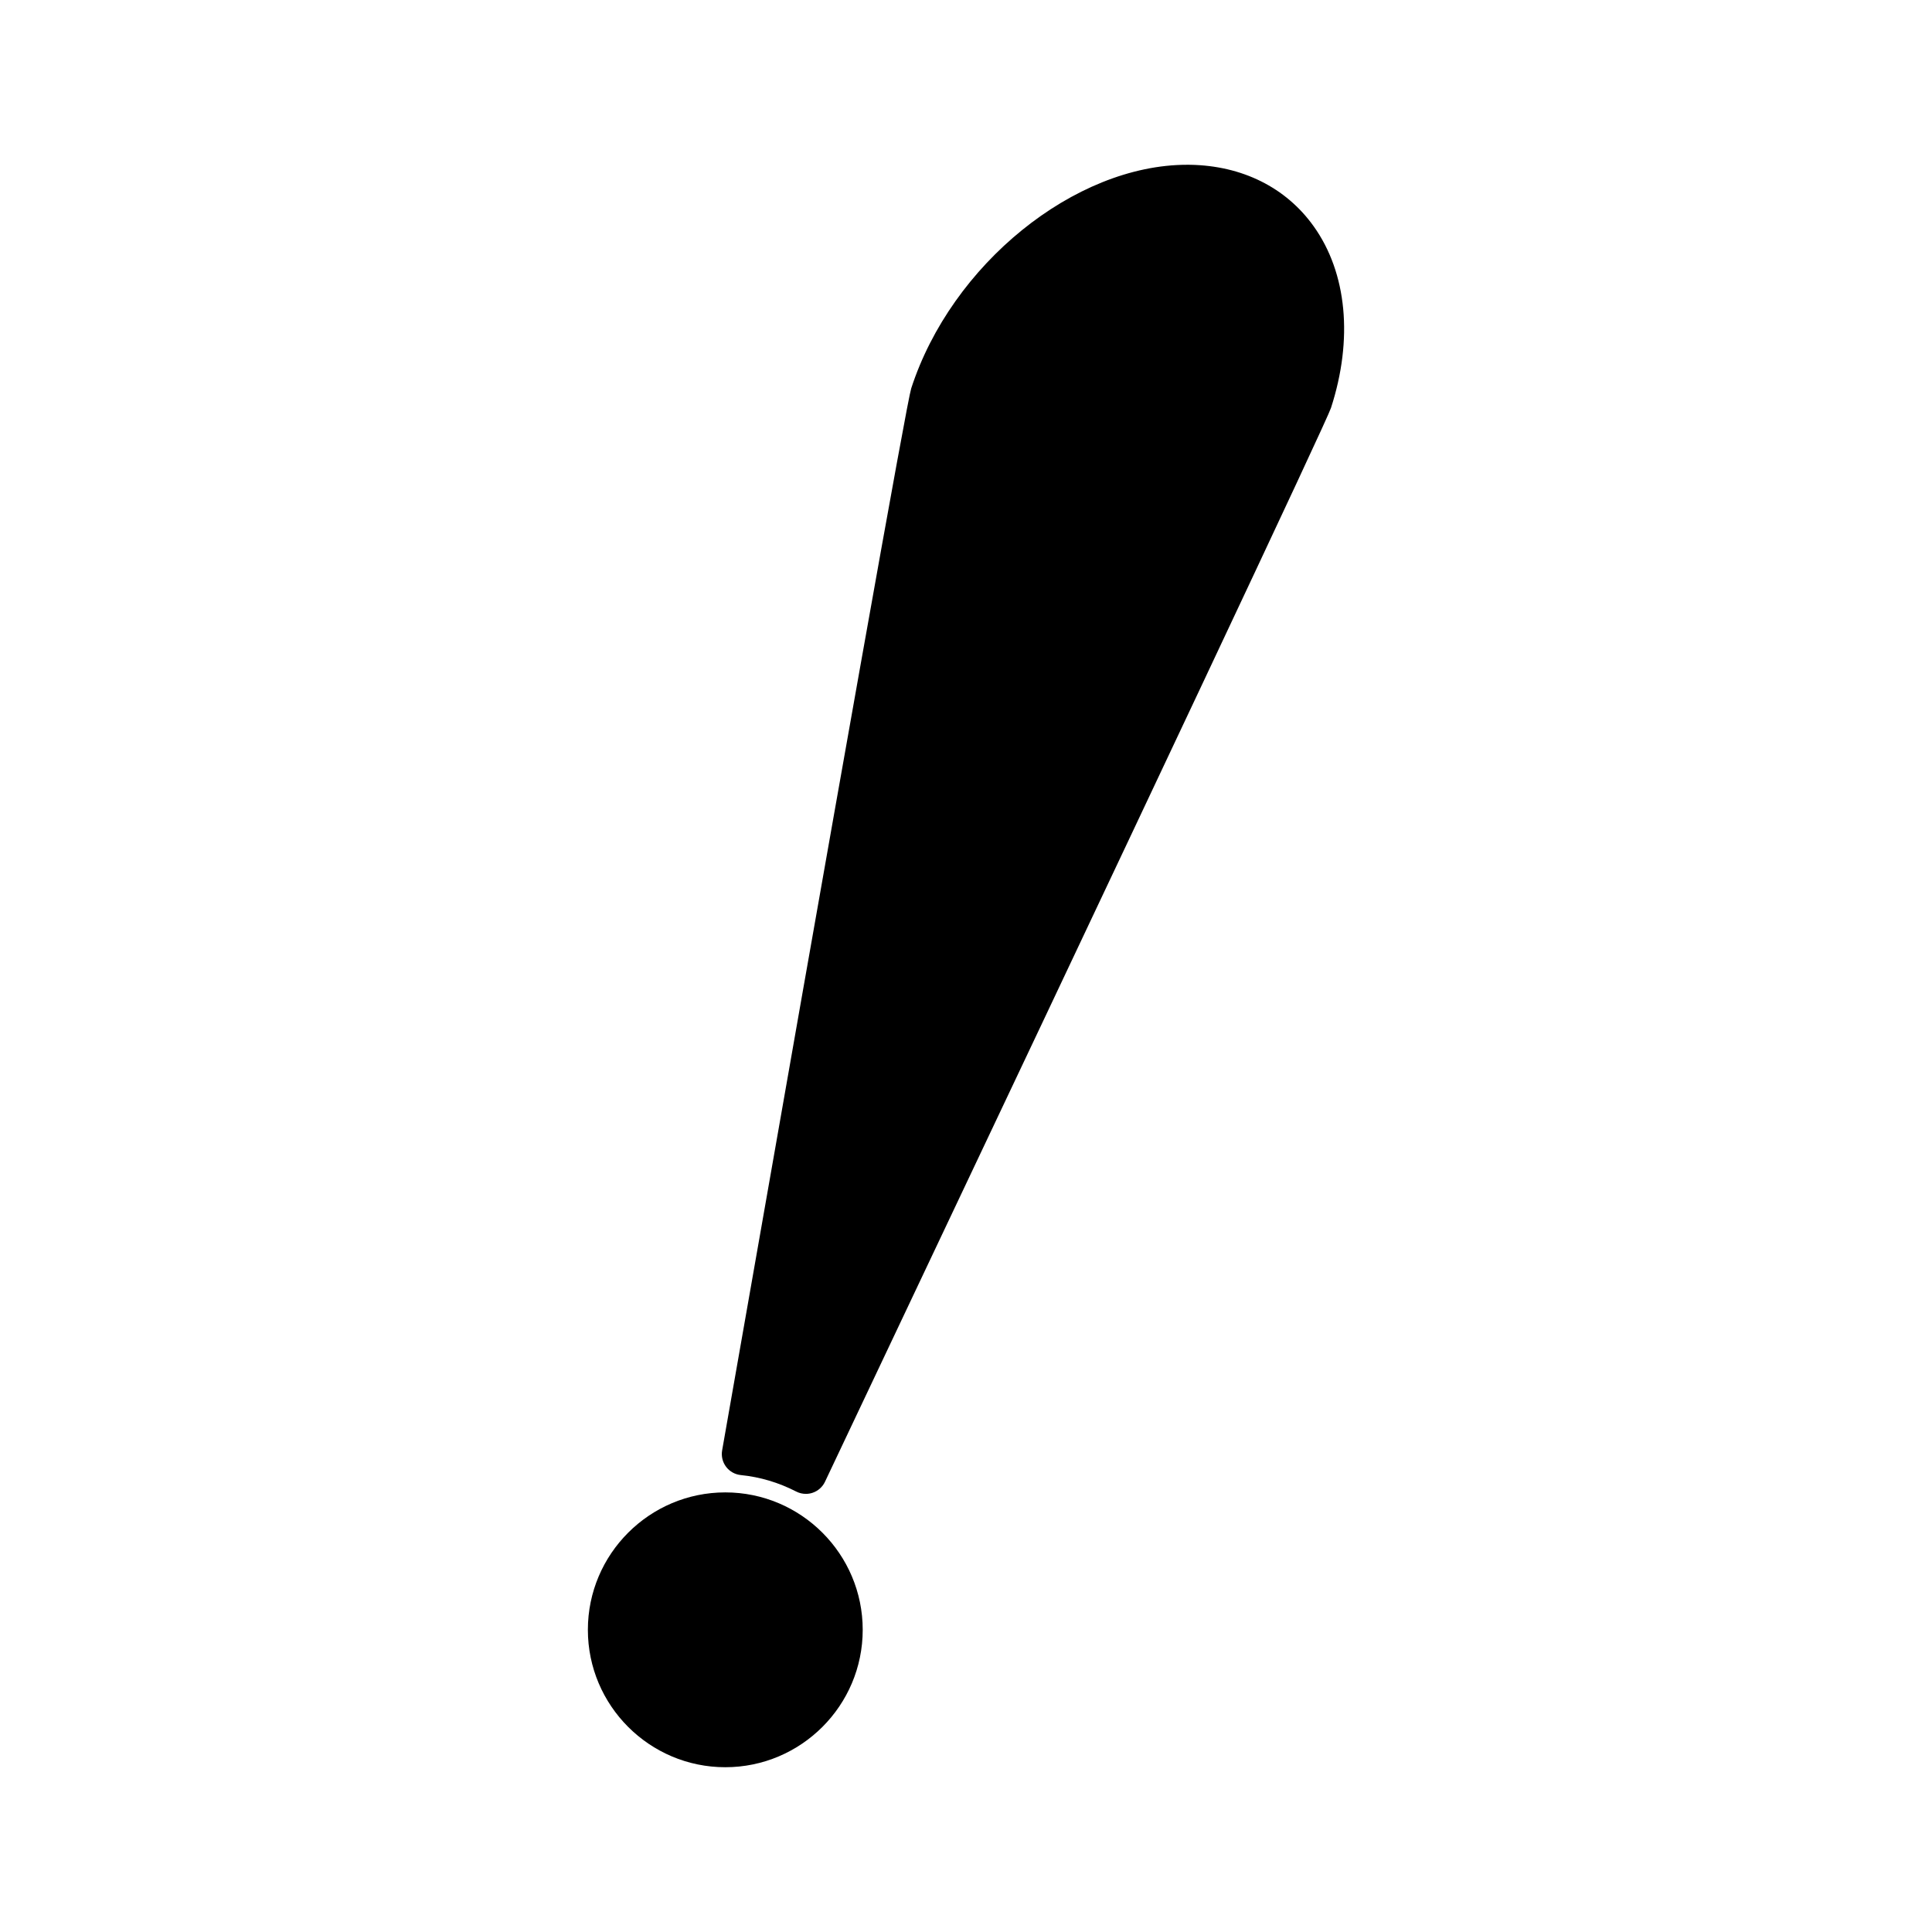
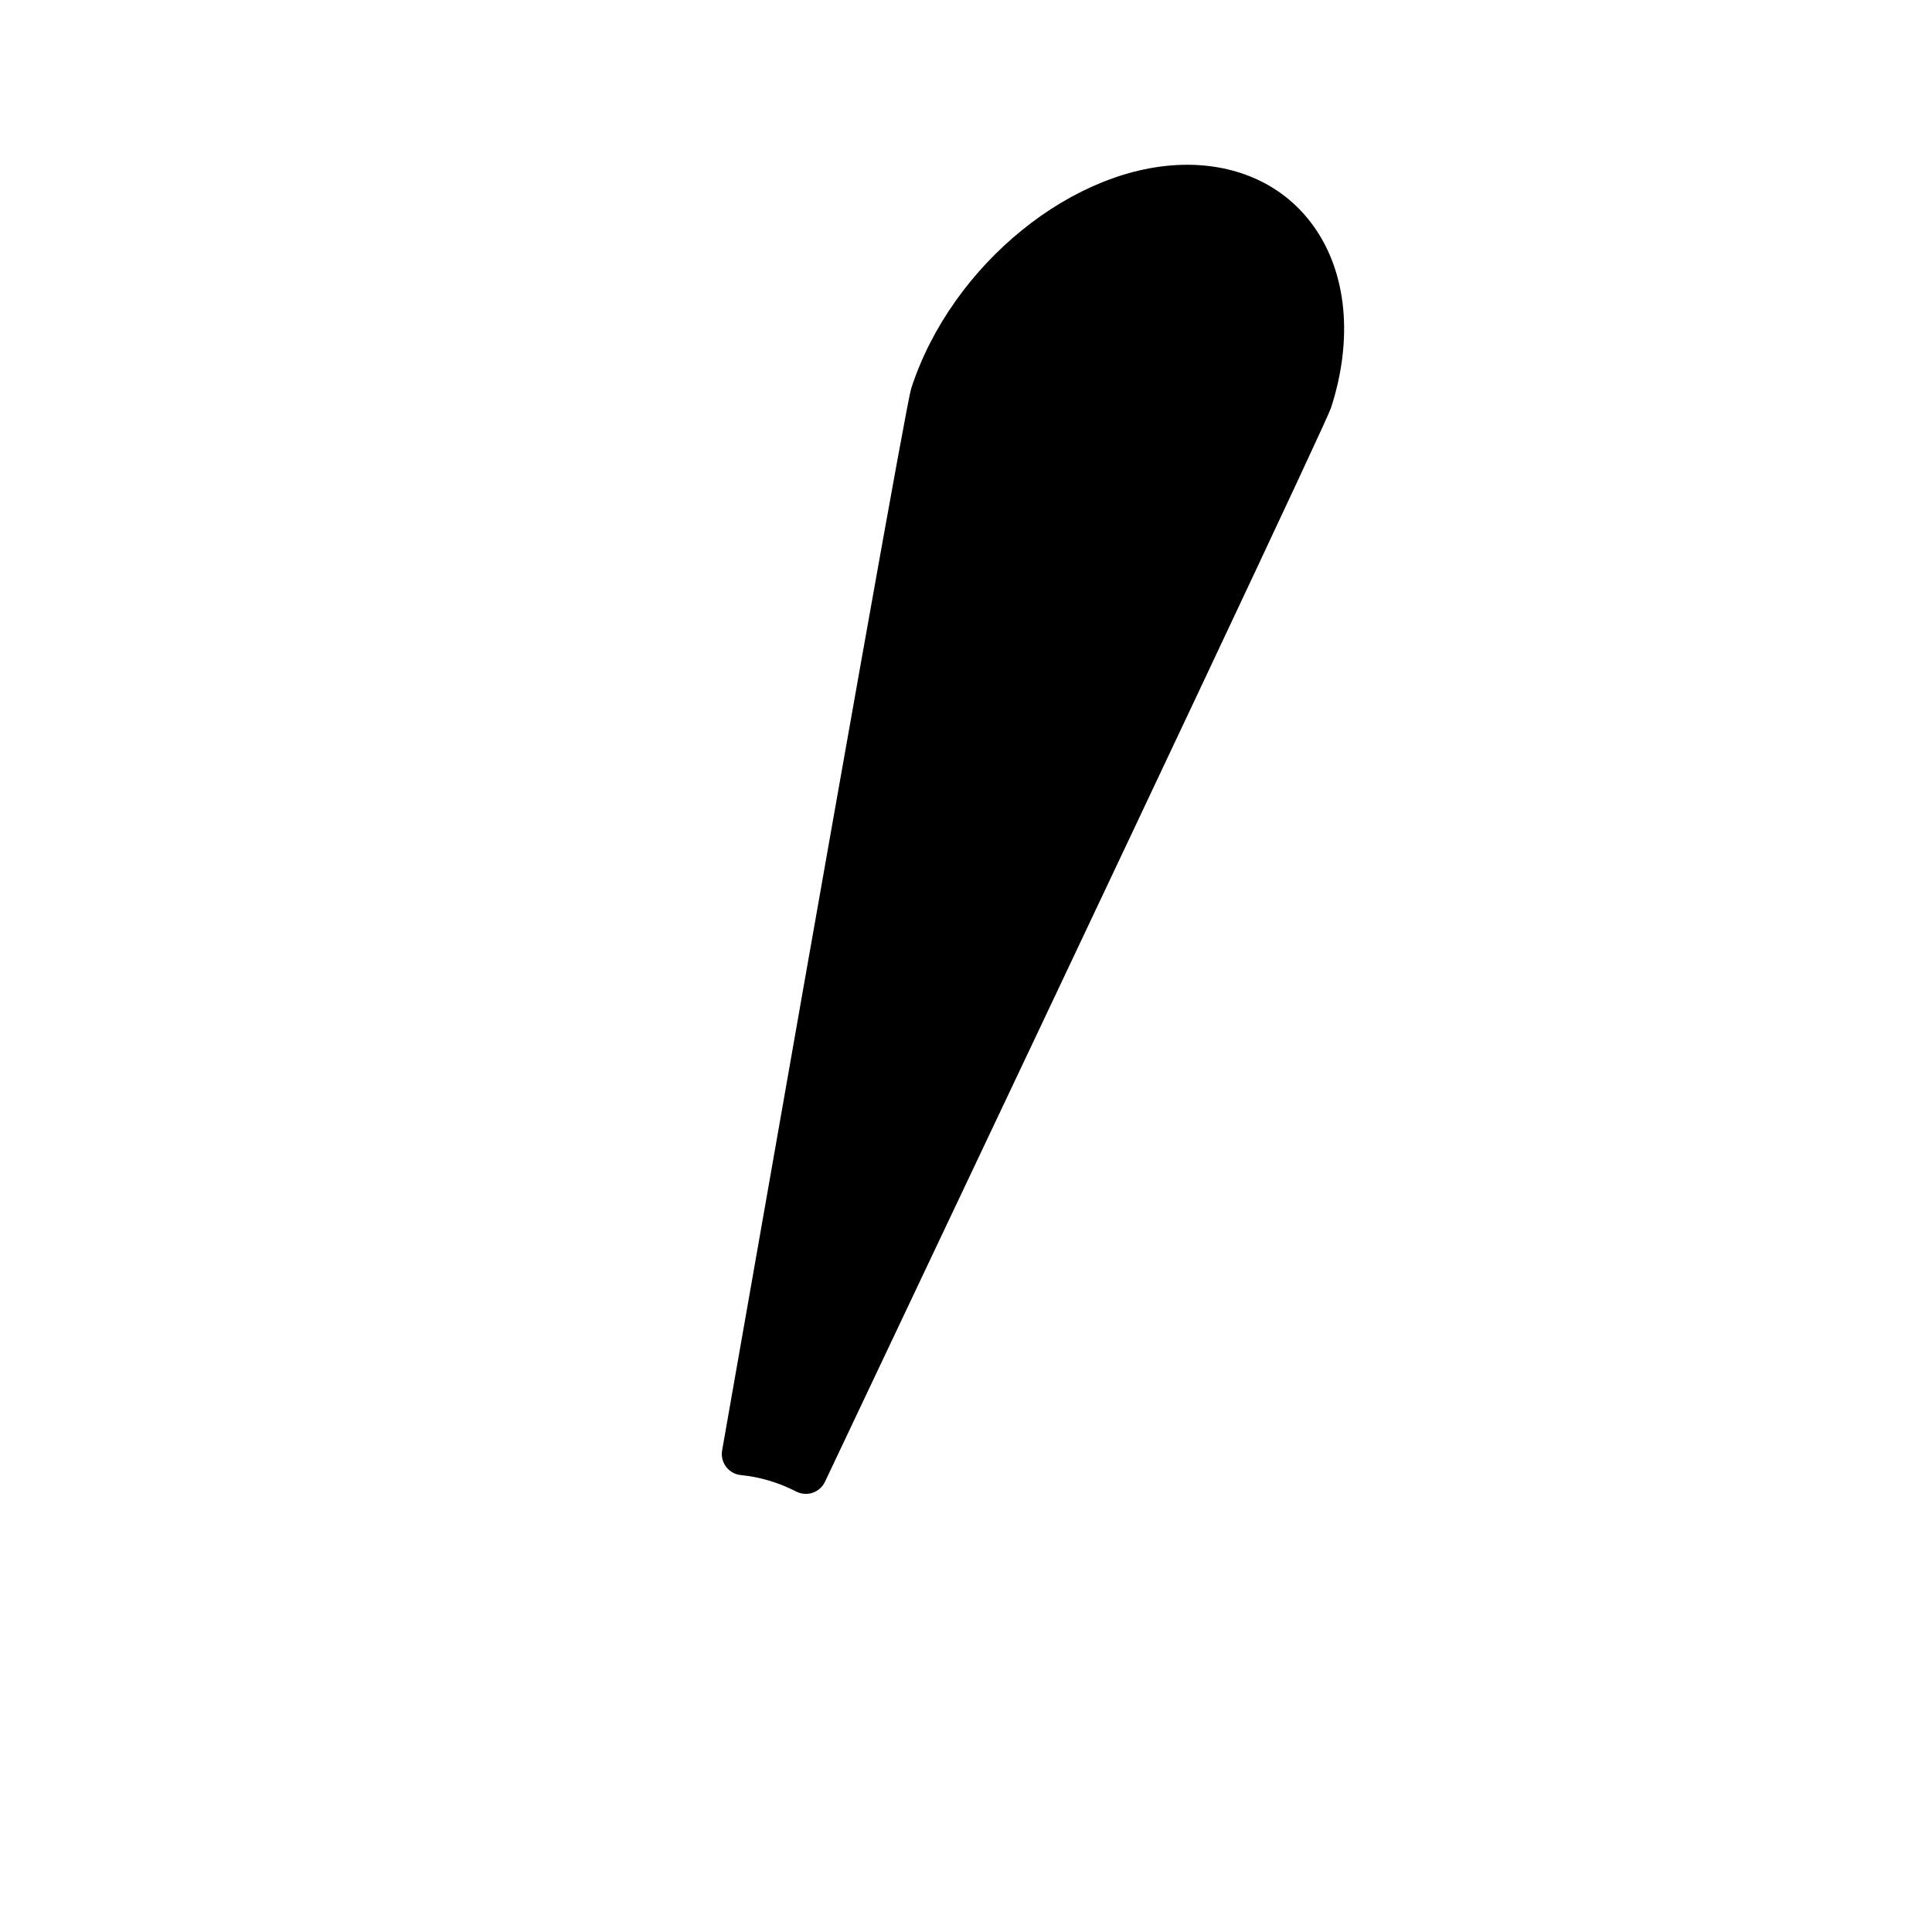
<svg xmlns="http://www.w3.org/2000/svg" fill="#000000" width="800px" height="800px" version="1.1" viewBox="144 144 512 512">
  <g>
-     <path d="m336.21 539.5c-20.078 0-36.418 16.336-36.418 36.414s16.336 36.418 36.418 36.418 36.418-16.34 36.418-36.418-16.336-36.414-36.418-36.414z" />
    <path d="m492.13 203.96c-7.332-10.273-18.945-16.055-32.695-16.289-0.285-0.004-0.566-0.004-0.852-0.004-29.789 0-62.445 26.398-73.105 59.27-1.125 3.477-17.984 98.16-50.105 281.43-0.27 1.535 0.113 3.109 1.051 4.352 0.941 1.242 2.356 2.031 3.902 2.188 5.094 0.508 10.031 1.98 14.68 4.367 0.797 0.41 1.676 0.617 2.559 0.617 0.605 0 1.215-0.098 1.797-0.297 1.438-0.488 2.613-1.535 3.262-2.902 87.855-185.37 132.97-281.12 134.1-284.59 5.914-18.227 4.242-35.777-4.59-48.141z" />
  </g>
</svg>